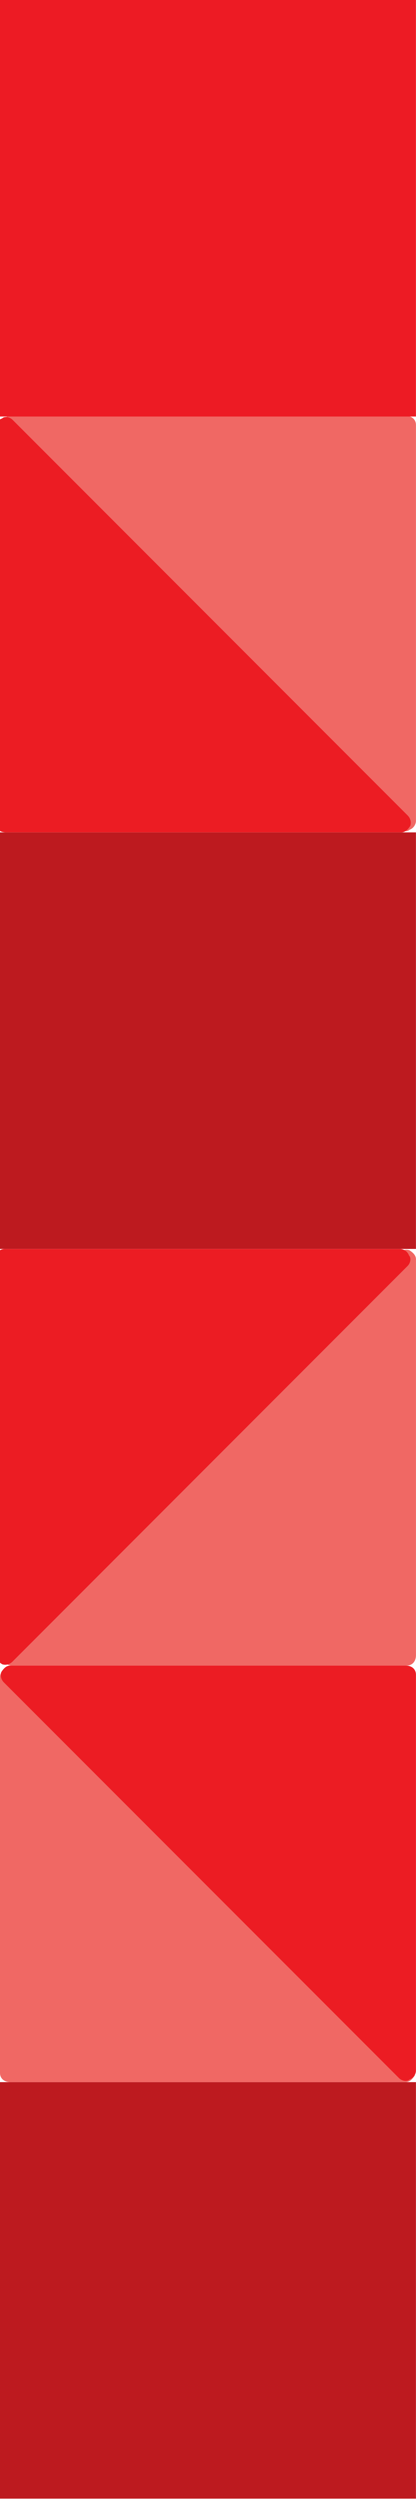
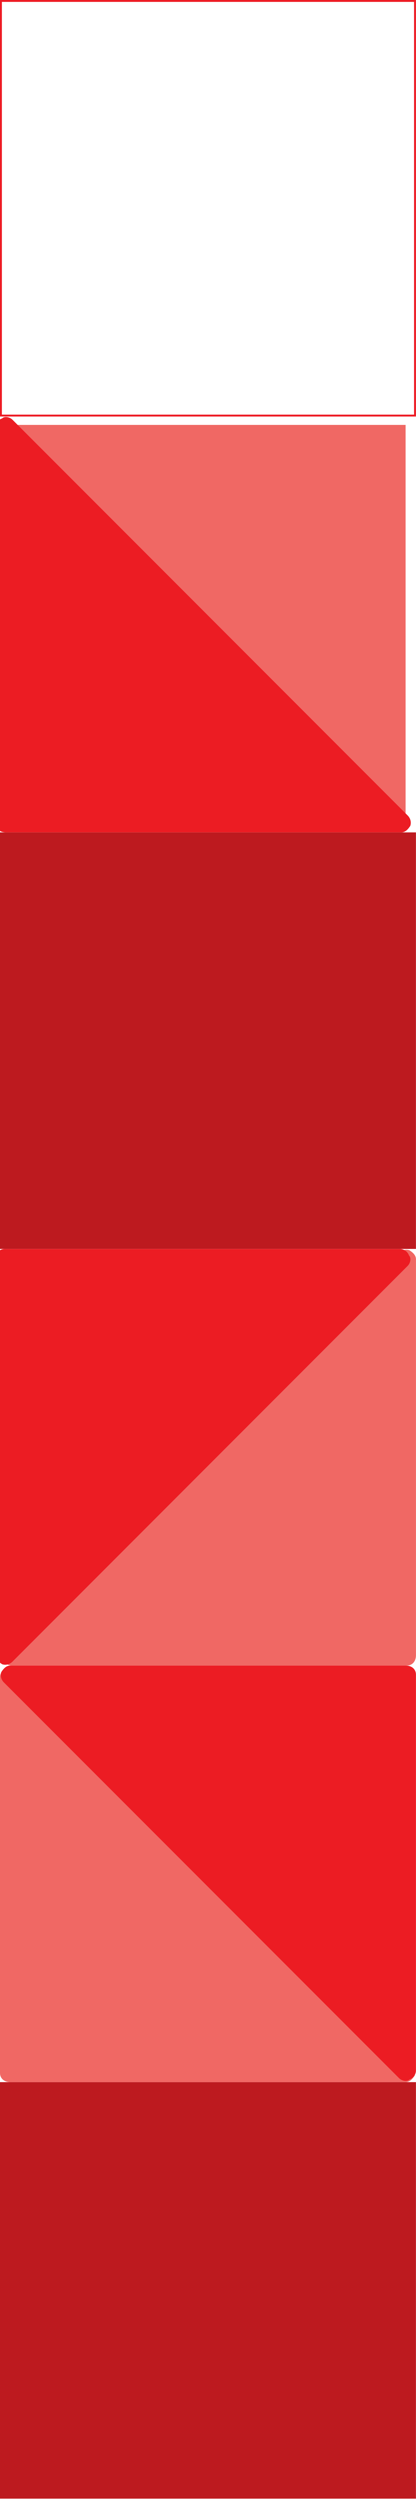
<svg xmlns="http://www.w3.org/2000/svg" id="Layer_1" viewBox="0 0 86.211 517.386">
  <defs>
    <clipPath id="clippath">
      <rect y="430.894" width="86.211" height="86.25" fill="none" />
    </clipPath>
    <clipPath id="clippath-1">
      <rect y="344.684" width="86.211" height="86.25" fill="none" />
    </clipPath>
    <clipPath id="clippath-2">
      <rect x="-.047" y="344.637" width="86.25" height="86.25" fill="none" />
    </clipPath>
    <clipPath id="clippath-3">
      <rect y="258.427" width="86.211" height="86.25" fill="none" />
    </clipPath>
    <clipPath id="clippath-4">
      <rect x="-.954" y="258.474" width="86.25" height="86.25" fill="none" />
    </clipPath>
    <clipPath id="clippath-5">
      <rect y="172.264" width="86.211" height="86.25" fill="none" />
    </clipPath>
    <clipPath id="clippath-6">
      <rect x="-.047" y="86.007" width="86.25" height="86.25" fill="none" />
    </clipPath>
    <clipPath id="clippath-7">
      <rect x="-.907" y="86.054" width="86.25" height="86.25" fill="none" />
    </clipPath>
    <clipPath id="clippath-8">
      <rect width="86.211" height="86.25" fill="none" />
    </clipPath>
  </defs>
  <g clip-path="url(#clippath)">
    <rect x=".196" y="431.089" width="85.807" height="85.807" fill="#bd1a1f" />
    <path d="M.392,516.701h85.415v-85.415H.392v85.415ZM86.199,517.093H0v-86.199h86.199v86.199Z" fill="#bd1a1f" />
  </g>
  <g clip-path="url(#clippath-1)">
    <polygon points="2.148 347.101 2.148 429.007 84.055 429.007 2.148 347.101" fill="#f06864" />
    <path d="M4.028,426.859h74.924L4.028,351.934v74.924ZM84.055,430.887H2.148c-1.343,0-2.148-.806-2.148-1.88v-81.906c0-.806.537-1.611,1.343-1.88.537-.537,1.611-.269,2.148.269l81.906,81.906c.537.537.805,1.343.537,2.148-.537.806-1.074,1.343-1.88,1.343Z" fill="#f06864" />
  </g>
  <g clip-path="url(#clippath-2)">
    <polygon points="84.055 428.47 84.055 346.563 2.148 346.563 84.055 428.47" fill="#ec1c23" />
    <path d="M82.175,348.712H7.251l74.924,74.924v-74.924ZM2.148,344.684h81.906c1.343,0,2.148.806,2.148,1.88v81.906c0,.806-.537,1.611-1.343,1.88-.537.537-1.611.269-2.148-.269L.805,348.175c-.537-.537-.805-1.343-.537-2.148.537-.806,1.074-1.343,1.88-1.343Z" fill="#ec1c23" />
  </g>
  <g clip-path="url(#clippath-3)">
    <polygon points="2.417 342.529 84.323 342.529 84.323 260.622 2.417 342.529" fill="#f06864" />
    <path d="M82.175,340.649v-74.924L7.251,340.649h74.924ZM86.203,260.622v81.906c0,1.343-.806,2.148-1.88,2.148H2.417c-.806,0-1.611-.537-1.88-1.343-.537-.537-.268-1.611.269-2.148l81.906-81.906c.537-.537,1.343-.806,2.148-.537.806.537,1.343,1.074,1.343,1.88Z" fill="#f06864" />
  </g>
  <g clip-path="url(#clippath-4)">
    <polygon points="82.879 260.622 .972 260.622 .972 342.529 82.879 260.622" fill="#ec1c23" />
    <path d="M3.121,262.502v74.924l74.924-74.924H3.121ZM-.907,342.529v-81.906c0-1.343.806-2.148,1.88-2.148h81.906c.806,0,1.611.537,1.88,1.343.537.537.269,1.611-.269,2.148L2.584,343.871c-.537.537-1.343.806-2.148.537-.806-.537-1.343-1.074-1.343-1.88Z" fill="#ec1c23" />
  </g>
  <g clip-path="url(#clippath-5)">
    <rect x=".196" y="172.46" width="85.807" height="85.807" fill="#bd1a1f" />
-     <path d="M.392,258.071h85.415v-85.415H.392v85.415ZM86.199,258.463H0v-86.199h86.199v86.199Z" fill="#bd1a1f" />
+     <path d="M.392,258.071h85.415H.392v85.415ZM86.199,258.463H0v-86.199h86.199v86.199Z" fill="#bd1a1f" />
  </g>
  <g clip-path="url(#clippath-6)">
    <polygon points="84.055 169.84 84.055 87.934 2.148 87.934 84.055 169.84" fill="#f06864" />
-     <path d="M82.175,90.082H7.251l74.924,74.924v-74.924ZM2.148,86.054h81.906c1.343,0,2.148.806,2.148,1.88v81.906c0,.806-.537,1.611-1.343,1.88-.537.537-1.611.269-2.148-.269L.805,89.545c-.537-.537-.805-1.343-.537-2.148.537-.806,1.074-1.343,1.88-1.343Z" fill="#f06864" />
  </g>
  <g clip-path="url(#clippath-7)">
    <polygon points="1.241 88.471 1.241 170.377 83.147 170.377 1.241 88.471" fill="#ec1c23" />
    <path d="M3.121,168.229h74.924L3.121,93.305v74.924ZM83.147,172.257H1.241c-1.343,0-2.148-.806-2.148-1.88v-81.906c0-.806.537-1.611,1.343-1.88.537-.537,1.611-.269,2.148.269l81.906,81.906c.537.537.805,1.343.537,2.148-.537.806-1.074,1.343-1.88,1.343Z" fill="#ec1c23" />
  </g>
  <g clip-path="url(#clippath-8)">
-     <rect x=".196" y=".196" width="85.807" height="85.807" fill="#ed1b24" />
    <path d="M.392,85.807h85.415V.392H.392v85.415ZM86.199,86.199H0V0h86.199v86.199Z" fill="#ed1b24" />
  </g>
  <rect x=".001" y="430.888" width="86.21" height="86.21" opacity="0" />
-   <rect x=".001" y="344.678" width="86.21" height="86.21" opacity="0" />
  <rect x=".001" y="344.678" width="86.21" height="86.21" opacity="0" />
  <rect x="-.906" y="258.468" width="86.21" height="86.21" opacity="0" />
  <rect x=".001" y="258.468" width="86.21" height="86.21" opacity="0" />
  <rect x=".001" y="172.258" width="86.21" height="86.21" opacity="0" />
  <rect x="-.906" y="86.048" width="86.21" height="86.21" opacity="0" />
-   <rect x=".001" y="86.048" width="86.21" height="86.21" opacity="0" />
</svg>